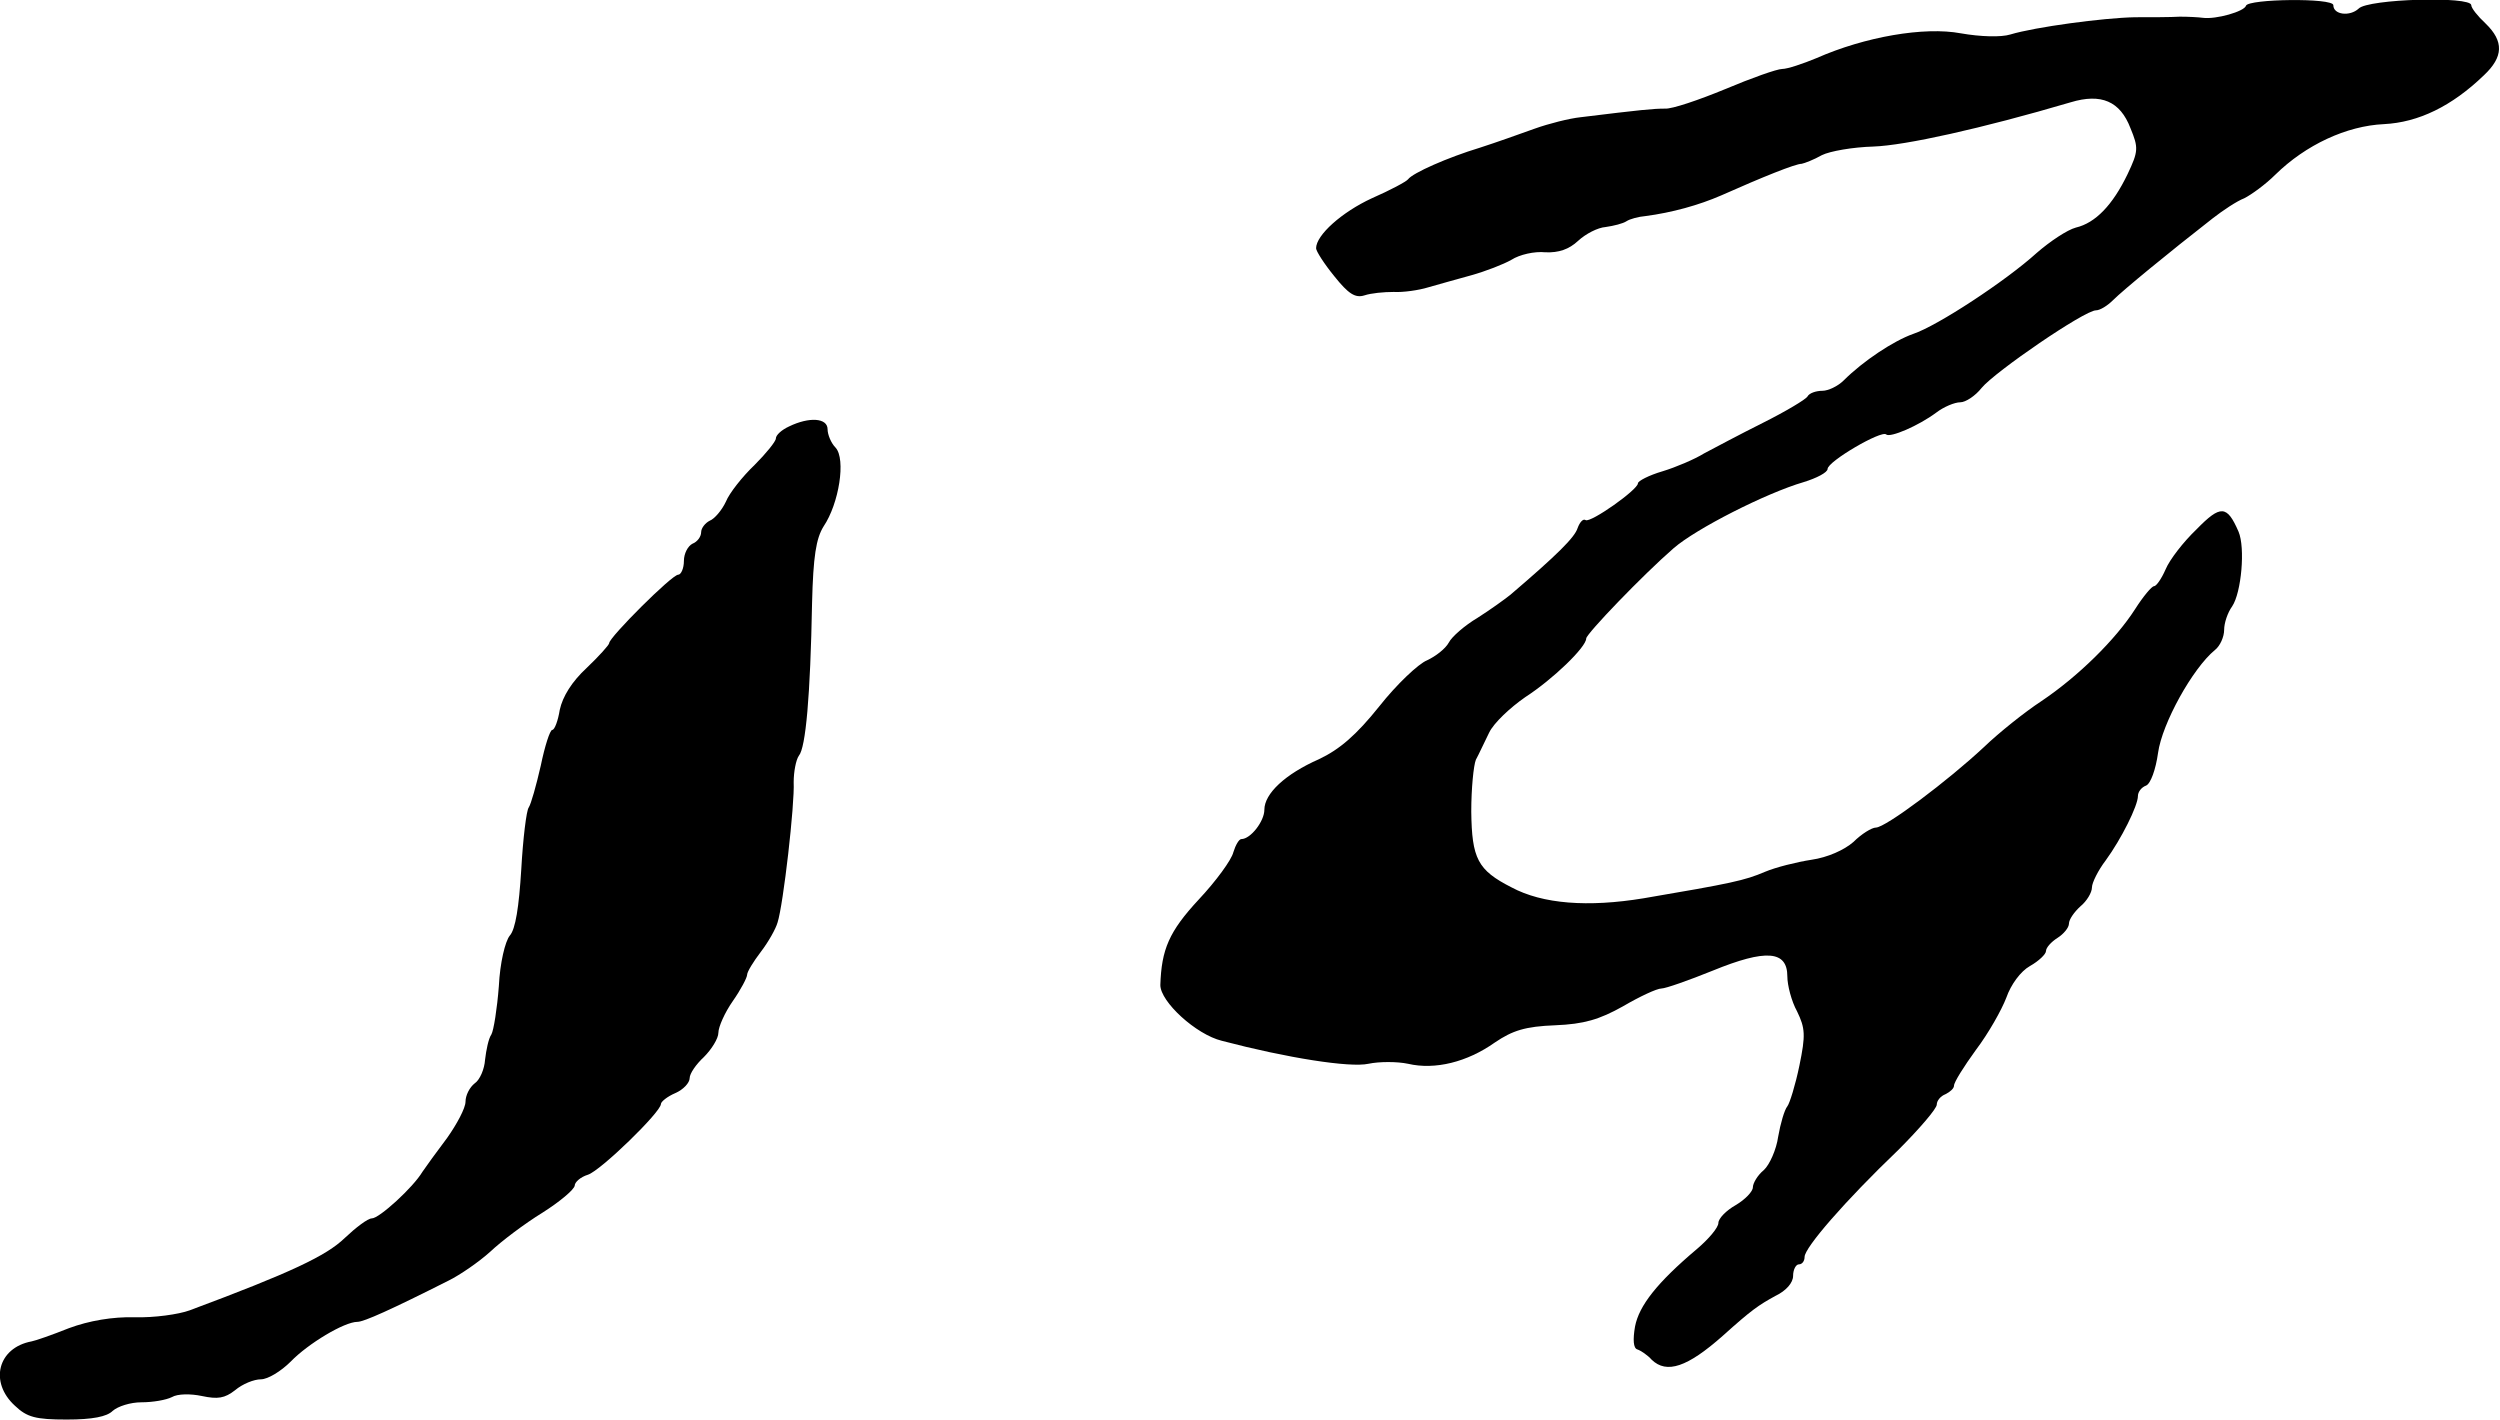
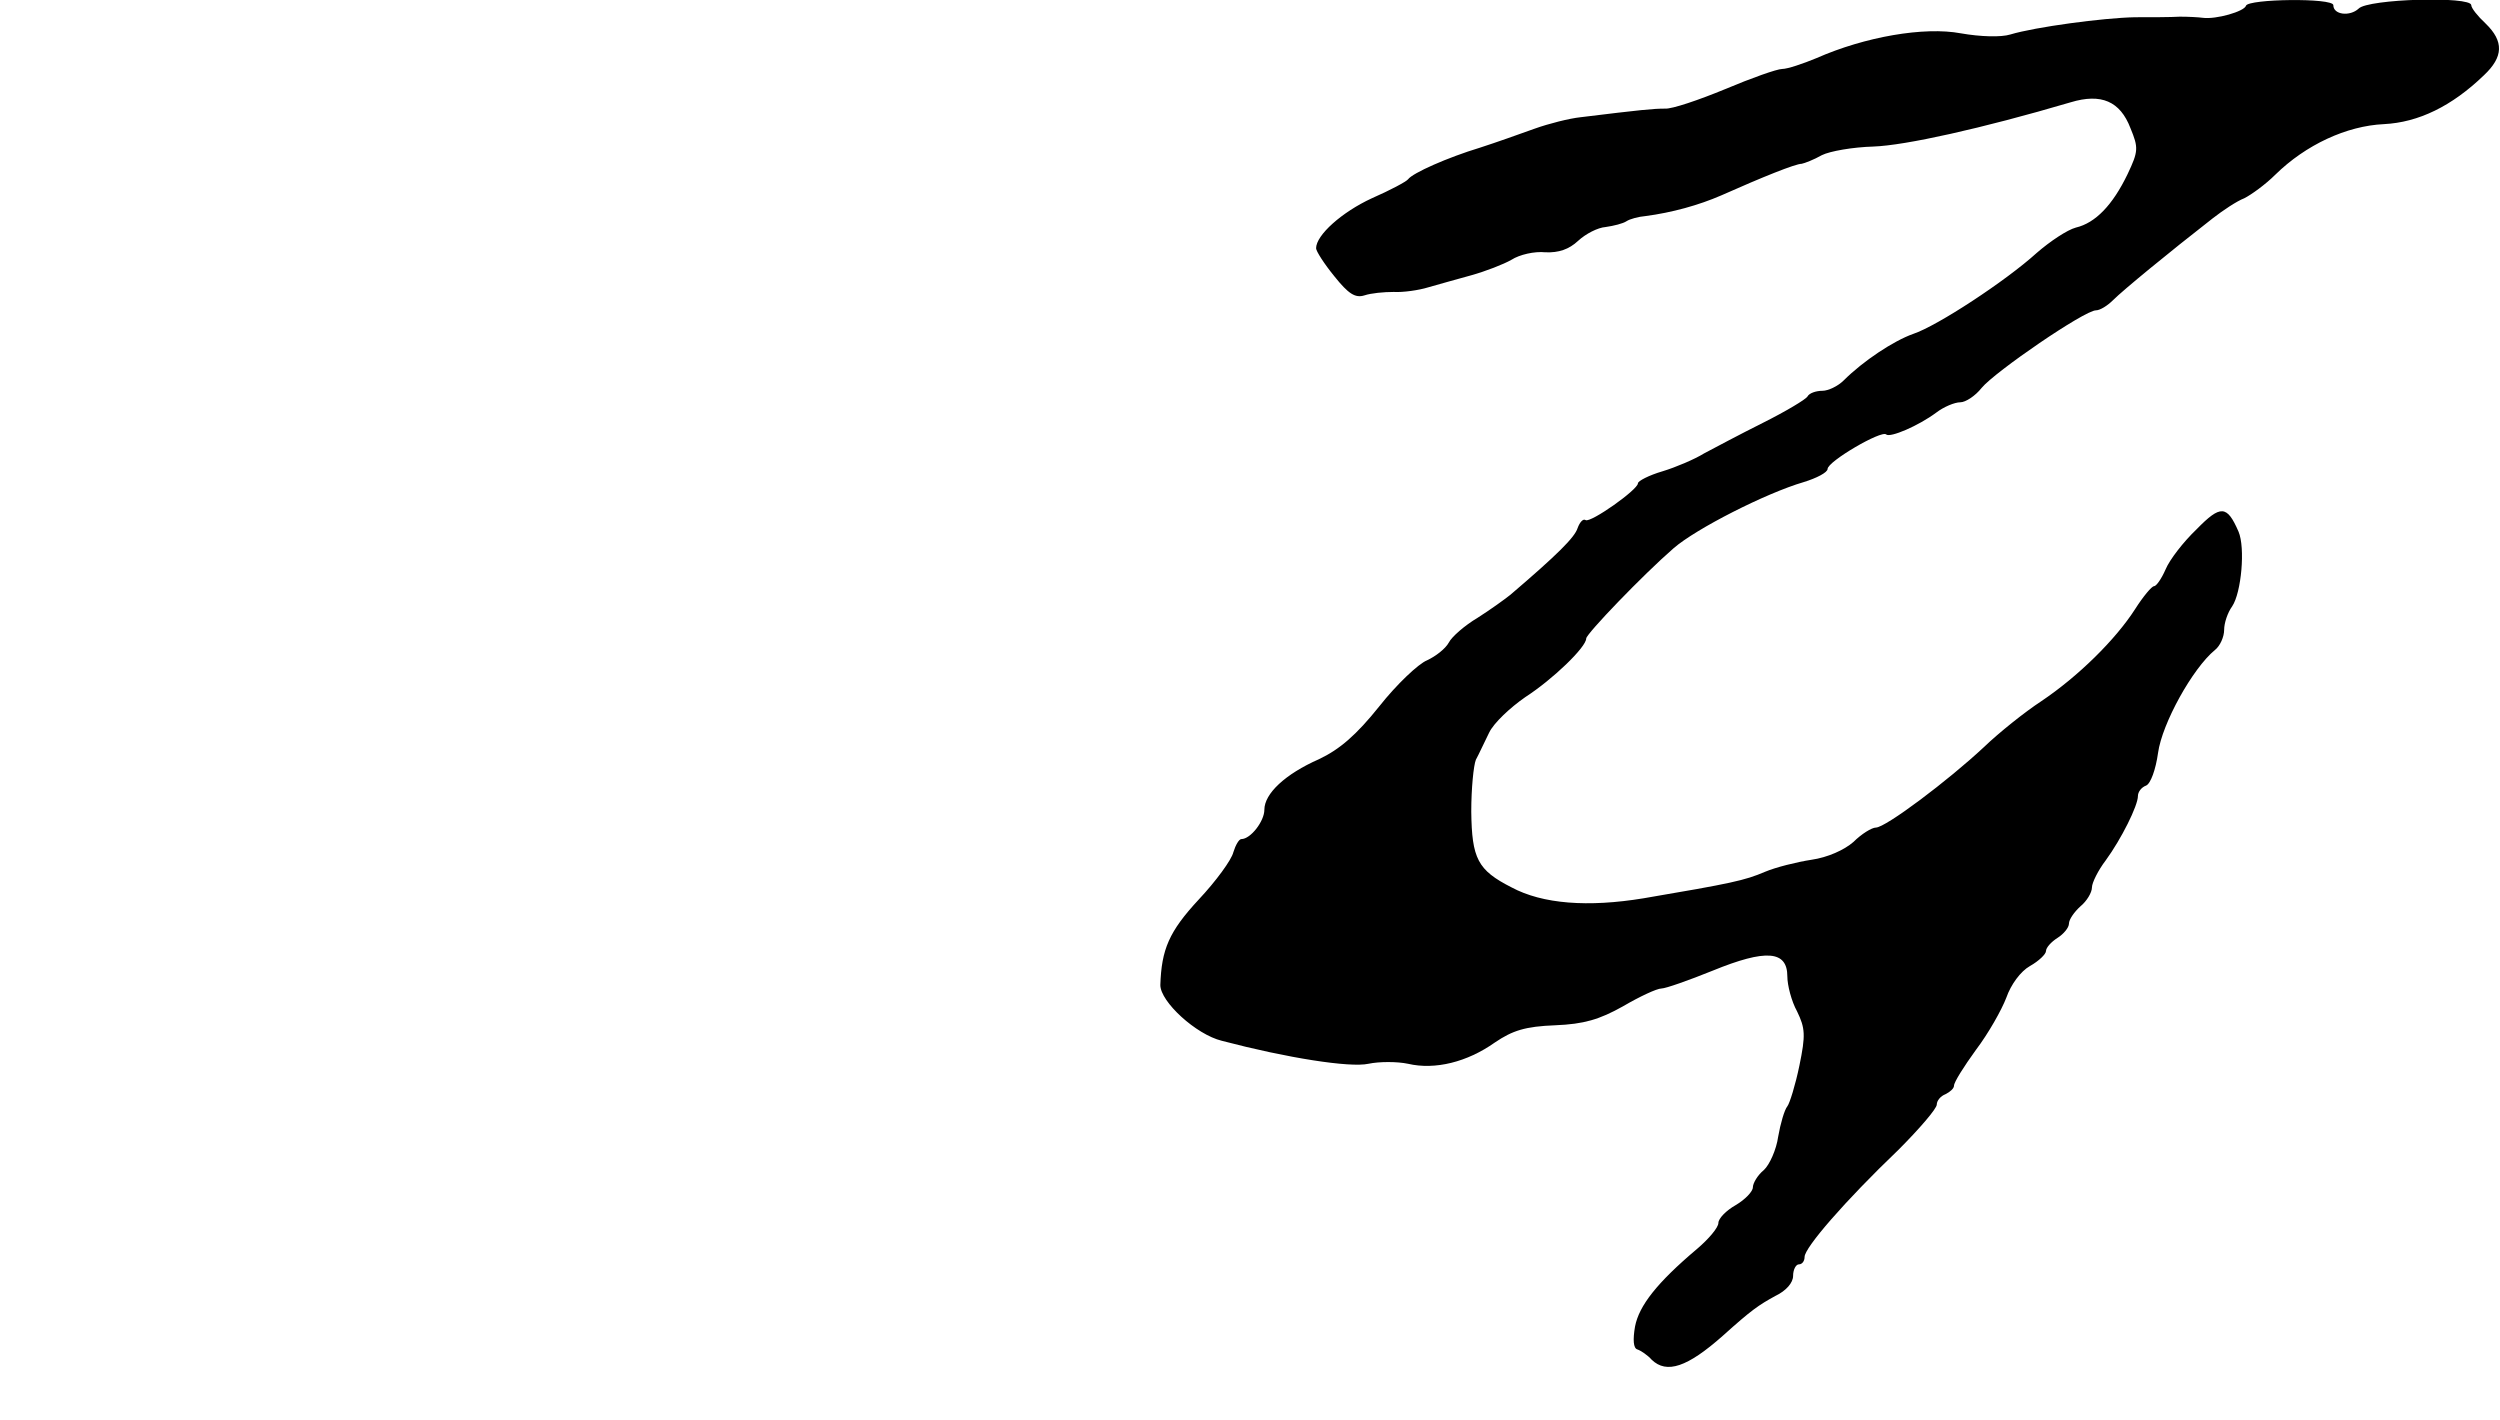
<svg xmlns="http://www.w3.org/2000/svg" version="1.0" width="435pt" height="247pt" viewBox="0 0 435 247" preserveAspectRatio="xMidYMid meet">
  <g transform="translate(0,247) scale(0.1,-0.1)" fill="#000000" stroke="none">
    <path d="M3908 2460 c-3 -10 -52 -24 -75 -21 -7 1 -25 2 -40 2 -16 -1 -50 -1 -78 -1 -55 -1 -174 -17 -217 -30 -16 -5 -52 -4 -86 2 -64 12 -167 -6 -251 -43 -24 -10 -51 -19 -60 -19 -9 0 -54 -16 -99 -35 -46 -19 -93 -35 -105 -34 -20 0 -41 -2 -147 -15 -19 -2 -55 -11 -80 -20 -25 -9 -67 -24 -95 -33 -56 -17 -117 -44 -125 -55 -3 -4 -31 -19 -63 -33 -52 -24 -97 -64 -97 -87 0 -5 14 -27 32 -49 24 -30 36 -38 52 -33 12 4 34 6 51 6 16 -1 44 3 60 8 17 5 50 14 75 21 25 7 56 19 70 27 14 9 40 15 59 13 23 -1 41 5 57 20 13 12 34 23 48 24 14 2 30 6 36 10 6 4 21 8 33 9 46 6 93 19 132 36 72 32 129 55 140 55 5 1 21 7 35 15 14 7 54 14 90 15 55 2 187 31 343 77 53 16 86 2 104 -45 14 -34 14 -40 -5 -80 -26 -54 -56 -85 -90 -93 -15 -4 -45 -24 -68 -44 -54 -49 -173 -127 -215 -141 -34 -12 -87 -47 -121 -81 -10 -10 -27 -18 -37 -18 -11 0 -23 -4 -26 -10 -3 -5 -38 -26 -78 -46 -40 -20 -85 -44 -102 -53 -16 -10 -49 -24 -72 -31 -24 -7 -43 -17 -43 -21 0 -11 -82 -69 -91 -64 -4 3 -10 -3 -14 -14 -5 -16 -35 -46 -117 -116 -10 -8 -35 -26 -57 -40 -22 -13 -45 -33 -50 -43 -6 -11 -23 -24 -38 -31 -15 -6 -53 -42 -83 -80 -40 -50 -69 -75 -105 -92 -59 -26 -95 -60 -95 -88 0 -20 -24 -51 -40 -51 -4 0 -10 -10 -14 -23 -3 -13 -30 -50 -60 -82 -52 -56 -65 -87 -67 -149 0 -29 62 -86 107 -97 114 -30 223 -47 255 -40 19 4 50 4 69 0 47 -11 103 3 151 37 31 21 53 28 105 30 50 2 77 10 118 33 29 17 59 31 67 31 7 0 47 14 89 31 93 38 130 35 130 -10 0 -15 7 -43 17 -61 14 -29 15 -41 4 -94 -7 -34 -17 -66 -21 -71 -5 -6 -12 -30 -16 -53 -3 -22 -15 -49 -25 -58 -11 -9 -19 -23 -19 -30 0 -7 -13 -21 -30 -31 -16 -9 -30 -23 -30 -31 0 -8 -17 -28 -37 -45 -70 -59 -101 -99 -108 -135 -4 -23 -3 -38 4 -40 6 -2 18 -10 25 -18 26 -25 62 -13 124 42 50 45 62 53 91 69 19 9 31 23 31 35 0 11 5 20 10 20 6 0 10 6 10 13 0 16 70 97 163 186 37 37 67 72 67 79 0 7 7 15 15 18 8 4 15 10 15 15 0 6 17 33 38 62 22 29 45 70 53 91 8 23 25 46 41 55 16 9 28 21 28 26 0 6 9 16 20 23 11 7 20 18 20 25 0 7 9 20 20 30 11 9 20 24 20 33 0 8 11 30 24 47 27 37 56 95 56 112 0 7 6 15 14 18 8 3 17 28 21 57 7 51 60 147 99 179 9 7 16 23 16 35 0 12 6 30 14 41 16 24 23 102 11 130 -20 46 -31 47 -73 4 -23 -22 -47 -53 -54 -70 -7 -16 -16 -29 -20 -29 -4 0 -19 -18 -33 -40 -34 -53 -99 -117 -163 -160 -29 -19 -74 -55 -100 -80 -62 -58 -171 -140 -188 -140 -7 0 -25 -11 -39 -25 -16 -14 -45 -27 -73 -31 -26 -4 -62 -13 -81 -21 -35 -15 -58 -20 -211 -46 -97 -16 -176 -10 -230 19 -59 30 -69 50 -70 132 0 40 4 80 8 90 5 9 15 31 23 47 8 17 37 44 63 62 48 31 106 87 106 102 0 8 99 111 152 157 39 34 161 96 226 115 23 7 42 17 42 23 0 13 94 68 102 60 7 -6 56 15 87 38 13 10 32 18 42 18 9 0 26 11 37 25 23 28 179 135 199 135 7 0 20 8 30 18 17 17 96 82 173 142 18 14 42 30 55 35 12 6 37 24 54 41 53 52 124 85 189 88 60 3 118 31 174 85 34 32 35 59 3 90 -14 13 -25 27 -25 32 0 16 -180 11 -196 -6 -15 -14 -44 -11 -44 6 0 13 -148 11 -152 -1z" />
-     <path d="M1373 1728 c-13 -6 -23 -15 -23 -21 0 -5 -17 -26 -37 -46 -21 -20 -44 -49 -50 -64 -7 -15 -20 -30 -28 -33 -8 -4 -15 -13 -15 -20 0 -8 -7 -17 -15 -20 -8 -4 -15 -17 -15 -30 0 -13 -5 -24 -10 -24 -11 0 -120 -109 -120 -119 0 -3 -18 -23 -39 -43 -26 -24 -42 -50 -47 -73 -3 -19 -9 -35 -13 -35 -4 0 -13 -28 -20 -62 -8 -35 -17 -67 -21 -73 -4 -5 -10 -54 -13 -108 -4 -65 -10 -104 -20 -115 -8 -10 -17 -47 -19 -88 -3 -39 -9 -77 -13 -84 -5 -7 -9 -27 -11 -44 -1 -16 -9 -35 -18 -41 -9 -7 -16 -21 -16 -32 0 -11 -15 -39 -32 -63 -18 -24 -37 -50 -43 -59 -16 -27 -75 -81 -88 -81 -7 0 -28 -16 -47 -34 -32 -31 -93 -60 -270 -126 -19 -7 -62 -13 -95 -12 -39 1 -80 -6 -115 -19 -30 -12 -59 -22 -65 -23 -59 -11 -74 -71 -29 -112 21 -20 36 -24 90 -24 45 0 70 5 80 15 9 8 31 15 50 15 20 0 43 4 53 9 10 6 33 6 52 2 28 -6 40 -4 58 10 13 11 33 19 45 19 12 0 35 14 52 31 30 31 93 69 116 69 11 0 58 21 159 72 20 10 52 32 72 50 19 18 60 49 91 68 30 19 55 40 56 47 0 6 10 15 23 19 22 7 127 109 127 123 0 4 11 13 25 19 14 6 25 18 25 26 0 8 11 24 25 37 13 13 25 32 25 42 0 10 11 35 25 55 14 20 25 41 25 46 0 5 11 23 24 40 13 17 26 40 29 51 10 31 30 206 28 244 0 18 4 39 9 46 12 14 20 104 23 266 2 81 7 112 20 133 27 40 39 117 21 137 -8 8 -14 23 -14 32 0 20 -32 22 -67 5z" />
  </g>
</svg>